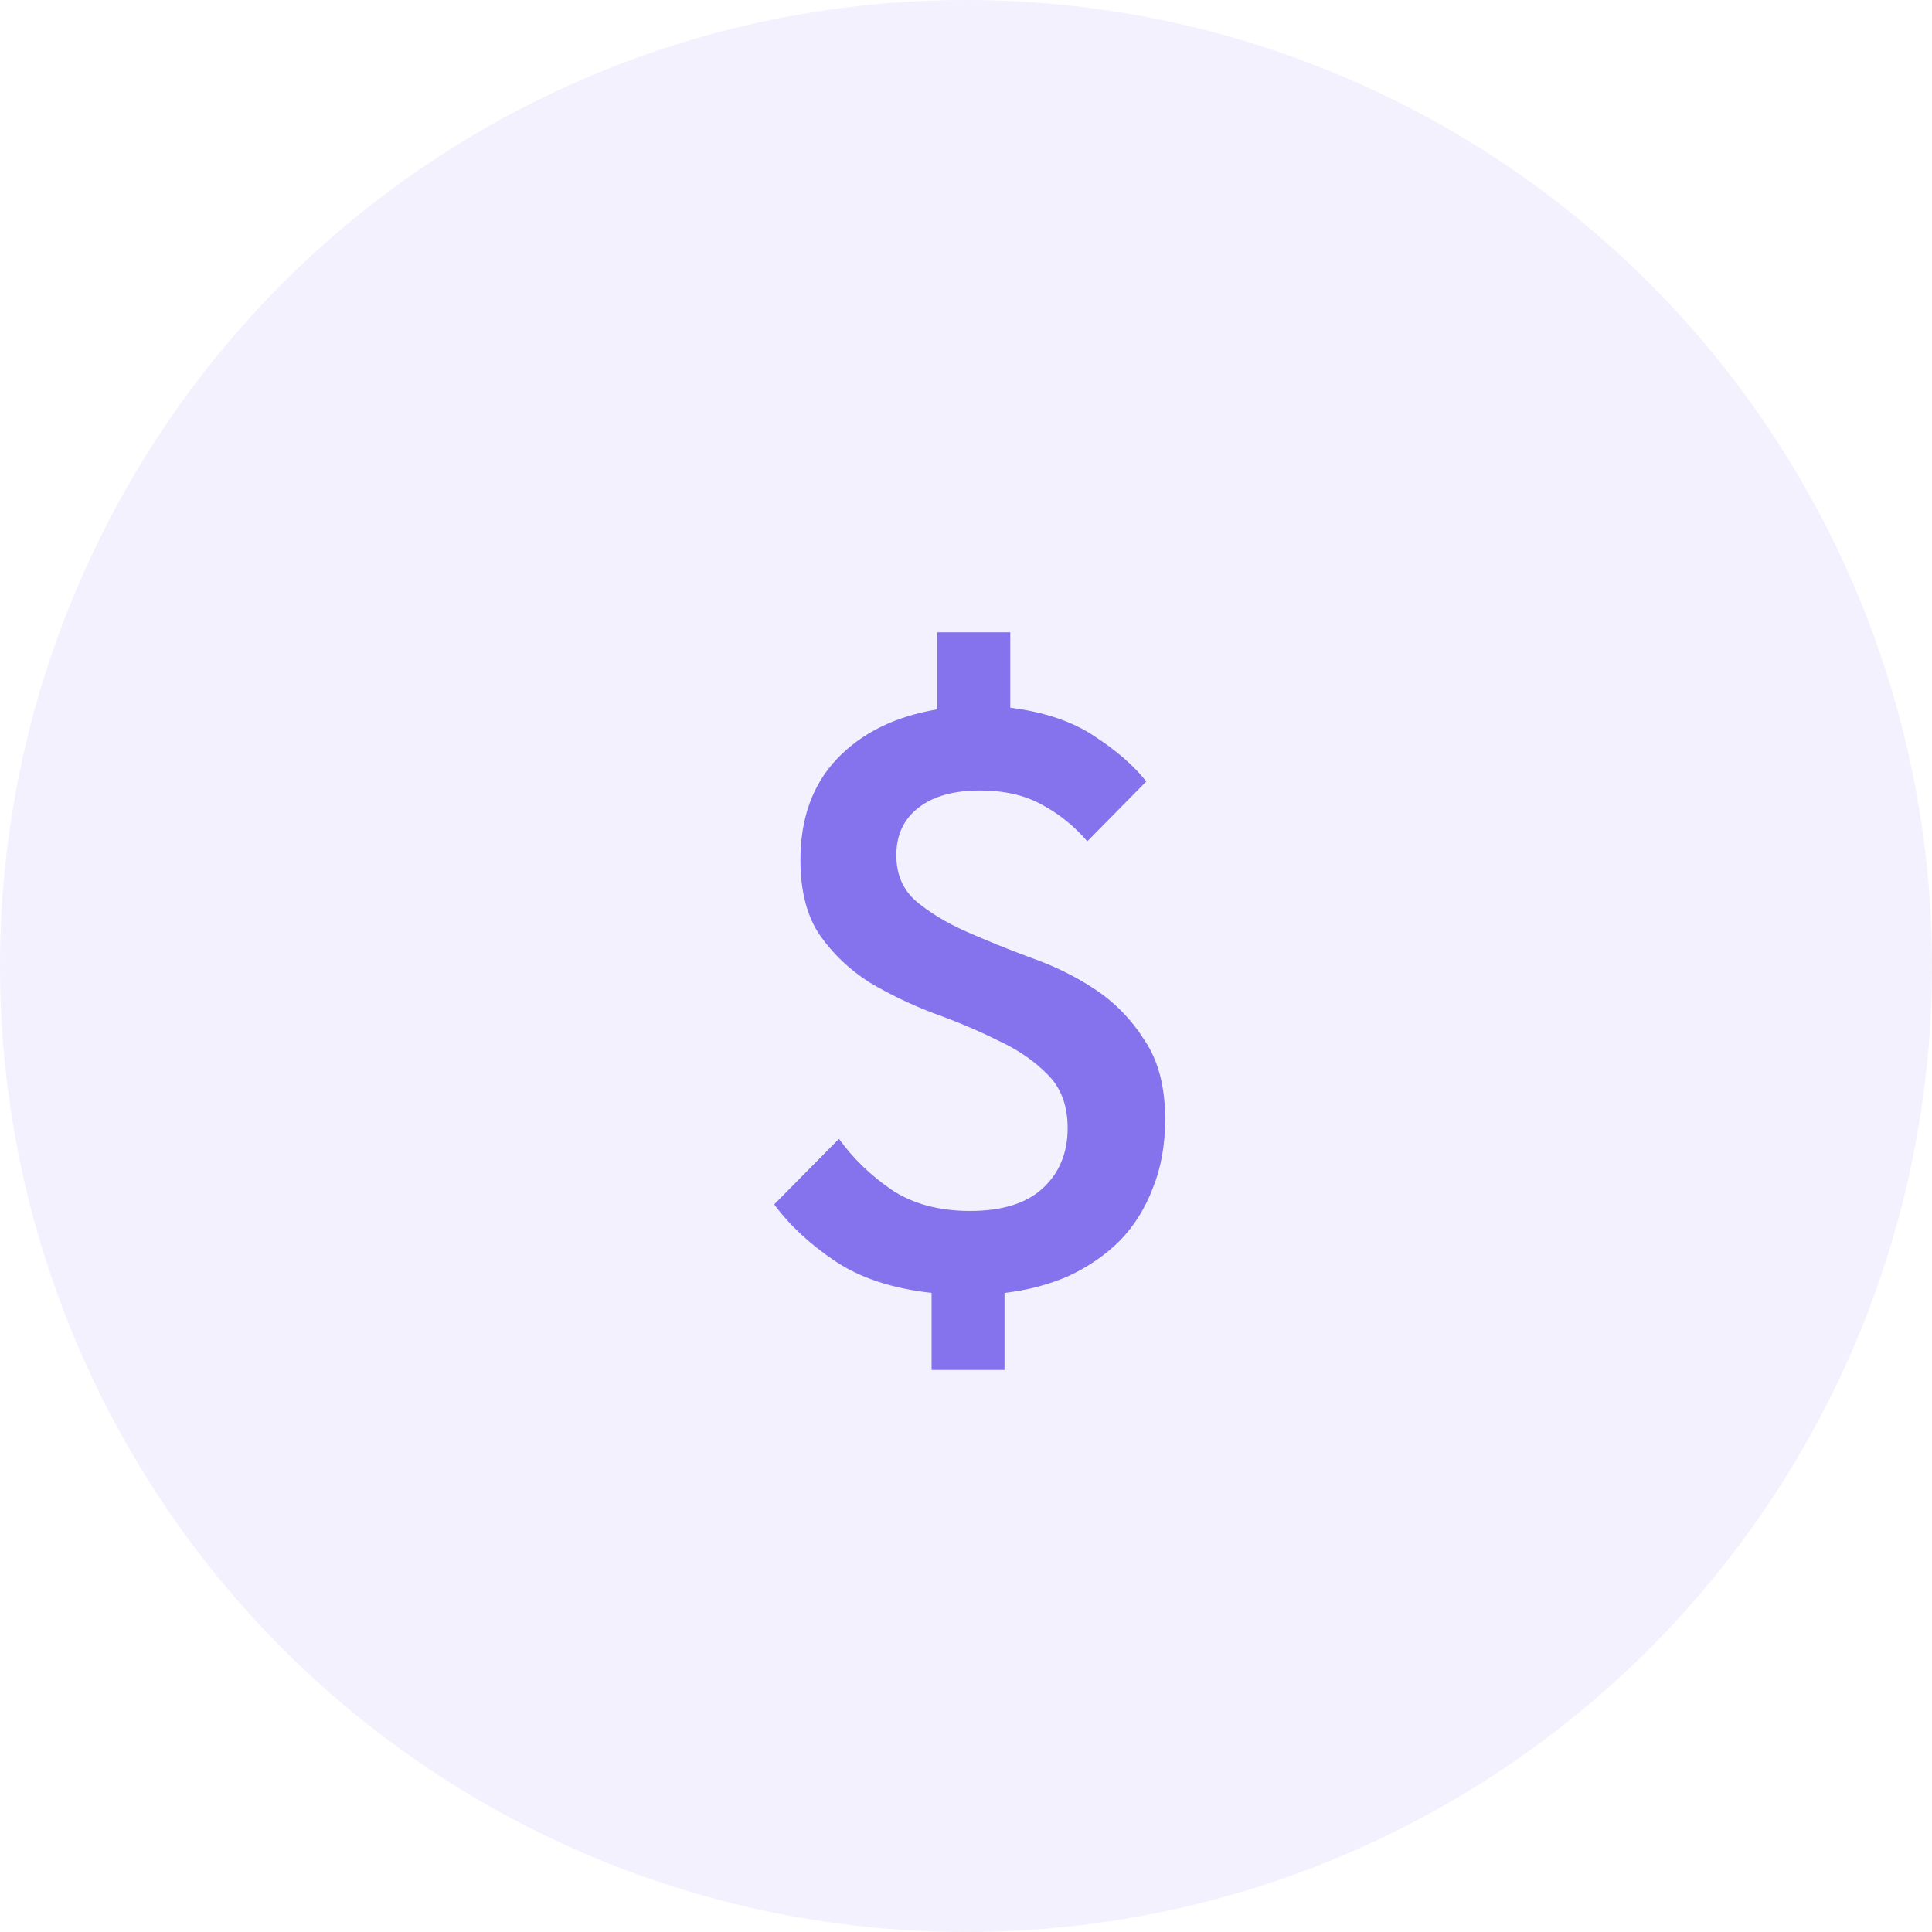
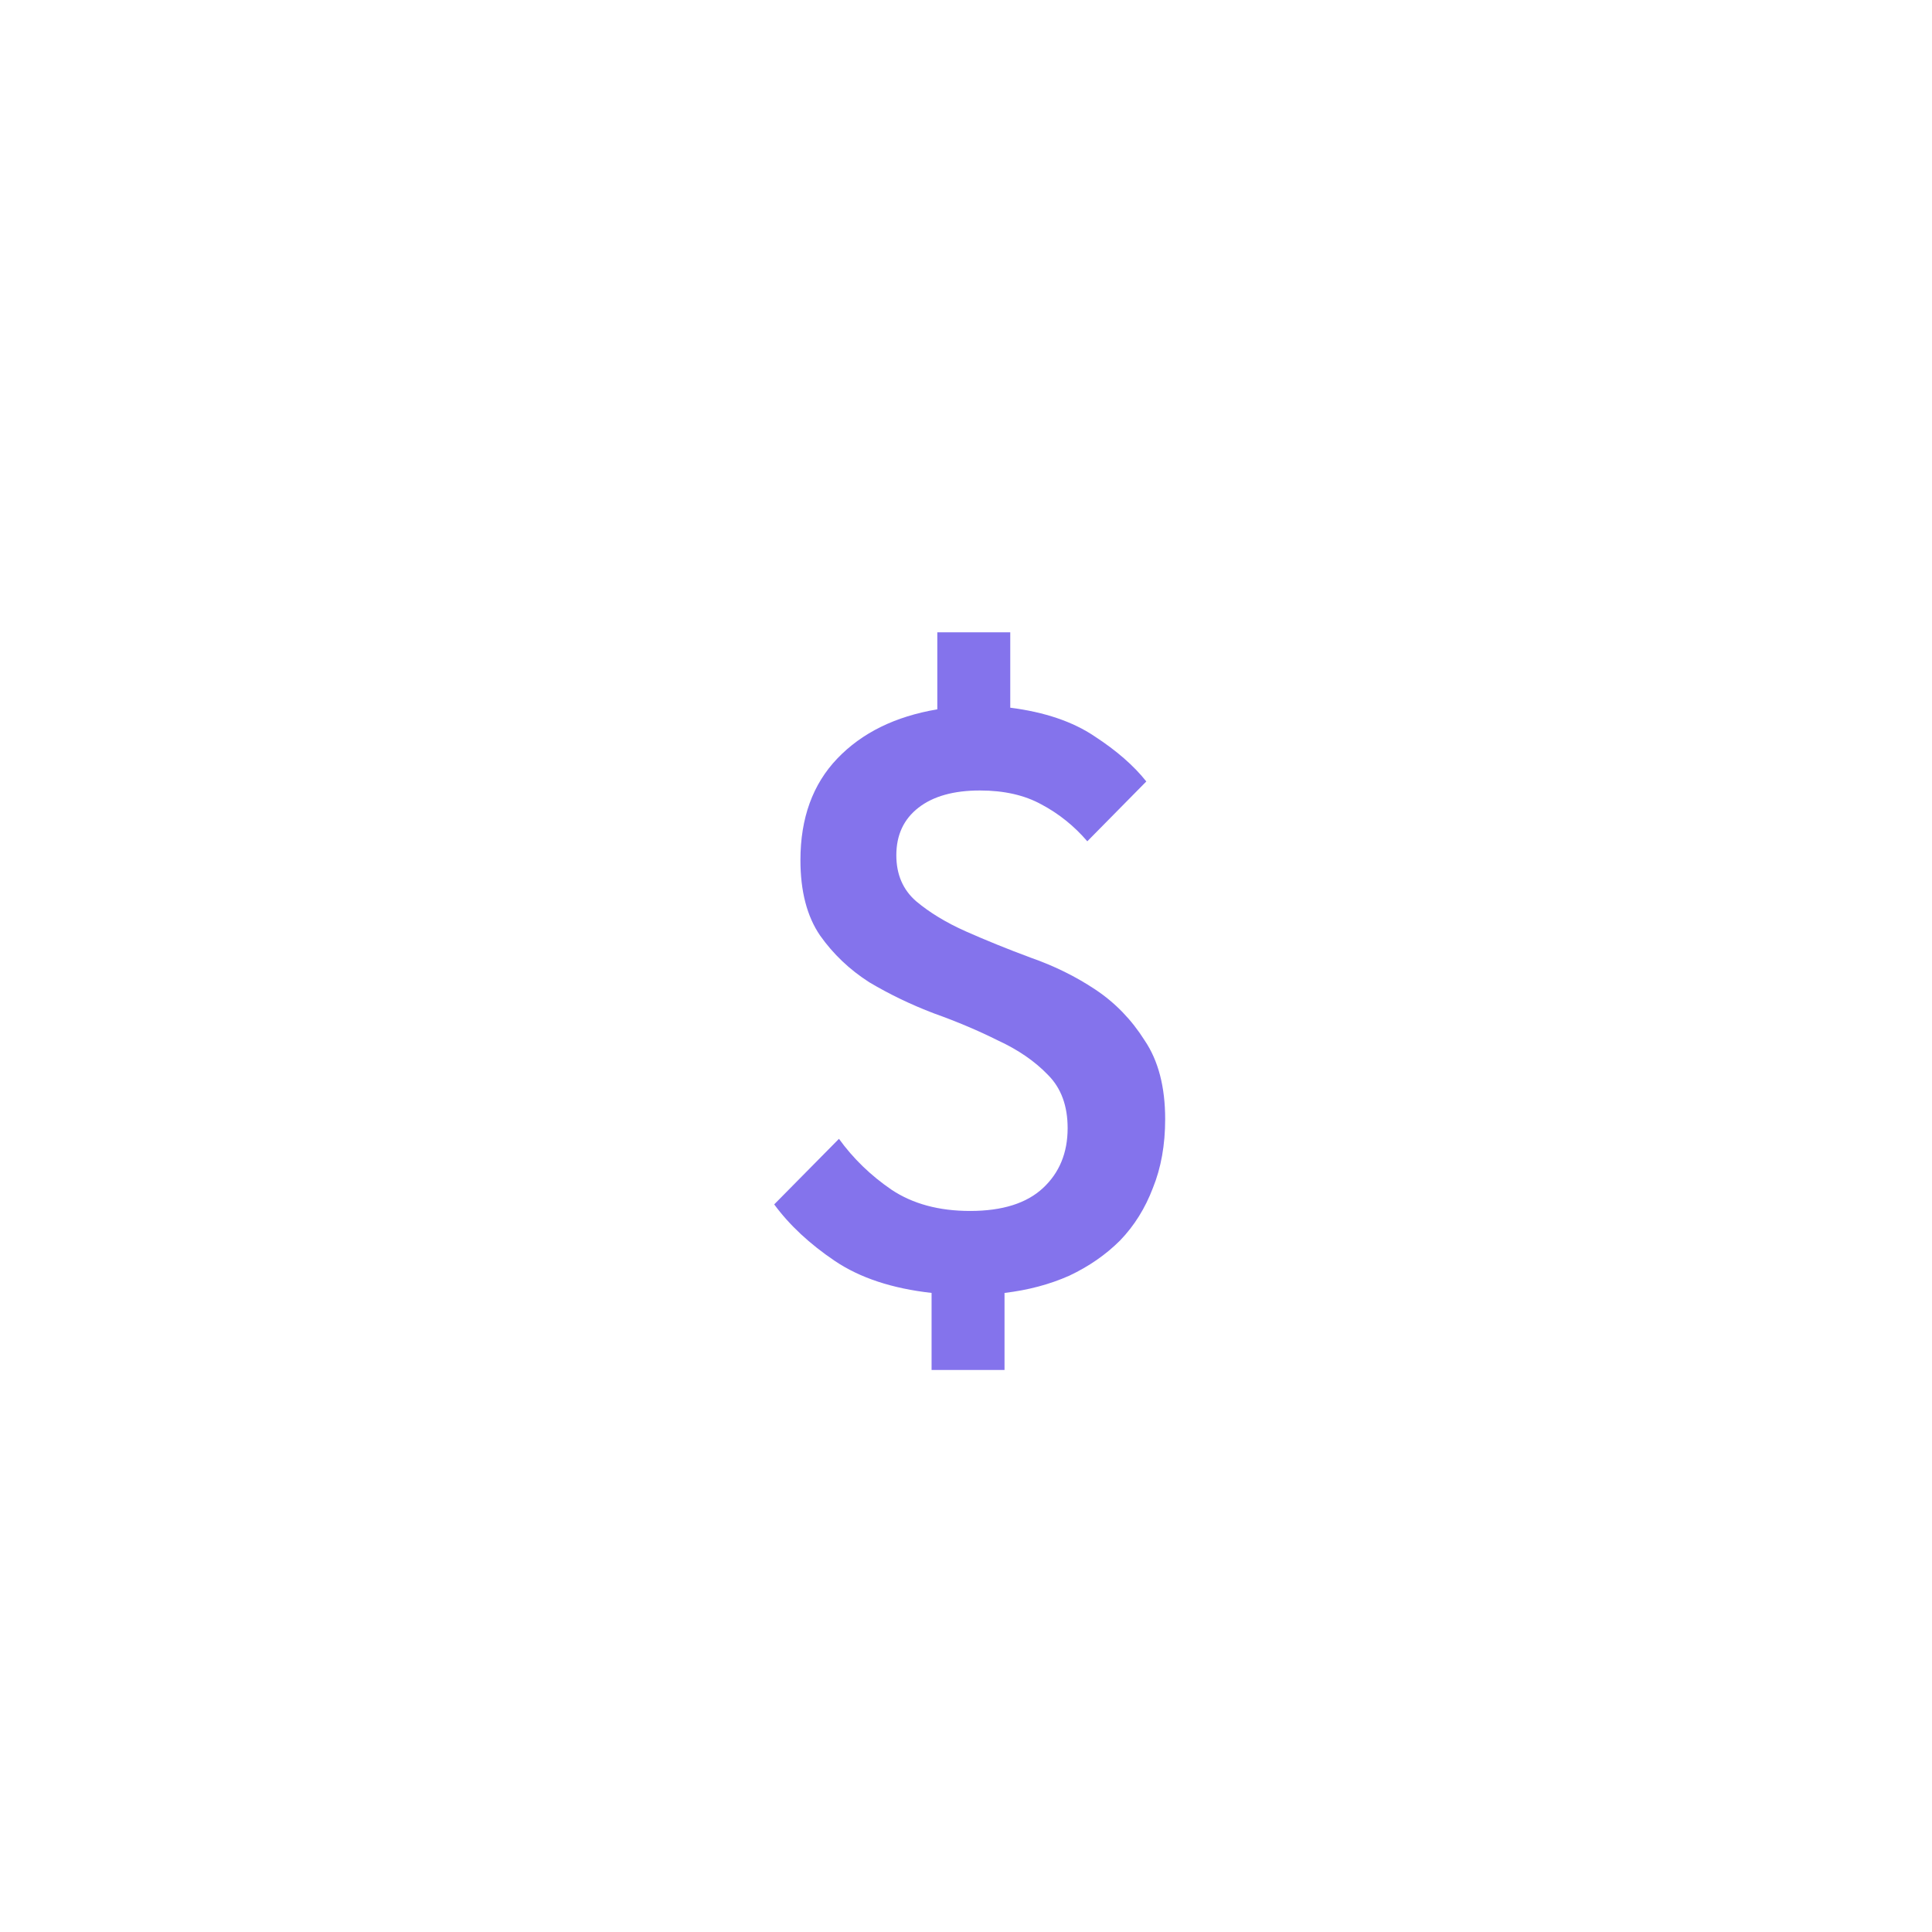
<svg xmlns="http://www.w3.org/2000/svg" width="33" height="33" viewBox="0 0 33 33" fill="none">
-   <circle cx="16.5" cy="16.5" r="16.5" fill="#8473EC" fill-opacity="0.1" />
  <path d="M15.912 22.084C15.24 22.009 14.689 21.827 14.26 21.538C13.831 21.249 13.485 20.927 13.224 20.572L14.33 19.452C14.573 19.788 14.871 20.077 15.226 20.32C15.59 20.563 16.038 20.684 16.57 20.684C17.121 20.684 17.536 20.553 17.816 20.292C18.096 20.031 18.236 19.69 18.236 19.27C18.236 18.887 18.124 18.584 17.9 18.36C17.676 18.127 17.391 17.931 17.046 17.772C16.71 17.604 16.346 17.45 15.954 17.31C15.562 17.161 15.193 16.983 14.848 16.778C14.512 16.563 14.232 16.297 14.008 15.98C13.784 15.653 13.672 15.224 13.672 14.692C13.672 13.973 13.882 13.395 14.302 12.956C14.722 12.517 15.291 12.237 16.01 12.116V10.8H17.256V12.088C17.844 12.163 18.325 12.326 18.698 12.578C19.071 12.821 19.365 13.077 19.58 13.348L18.572 14.37C18.348 14.109 18.087 13.899 17.788 13.74C17.499 13.581 17.149 13.502 16.738 13.502C16.29 13.502 15.94 13.6 15.688 13.796C15.436 13.992 15.31 14.263 15.31 14.608C15.31 14.935 15.422 15.196 15.646 15.392C15.879 15.588 16.164 15.761 16.5 15.91C16.836 16.059 17.205 16.209 17.606 16.358C18.007 16.498 18.376 16.68 18.712 16.904C19.048 17.128 19.328 17.417 19.552 17.772C19.785 18.117 19.902 18.565 19.902 19.116C19.902 19.555 19.832 19.947 19.692 20.292C19.561 20.637 19.375 20.936 19.132 21.188C18.889 21.431 18.6 21.631 18.264 21.79C17.928 21.939 17.559 22.037 17.158 22.084V23.4H15.912V22.084Z" fill="#8473EC" />
</svg>